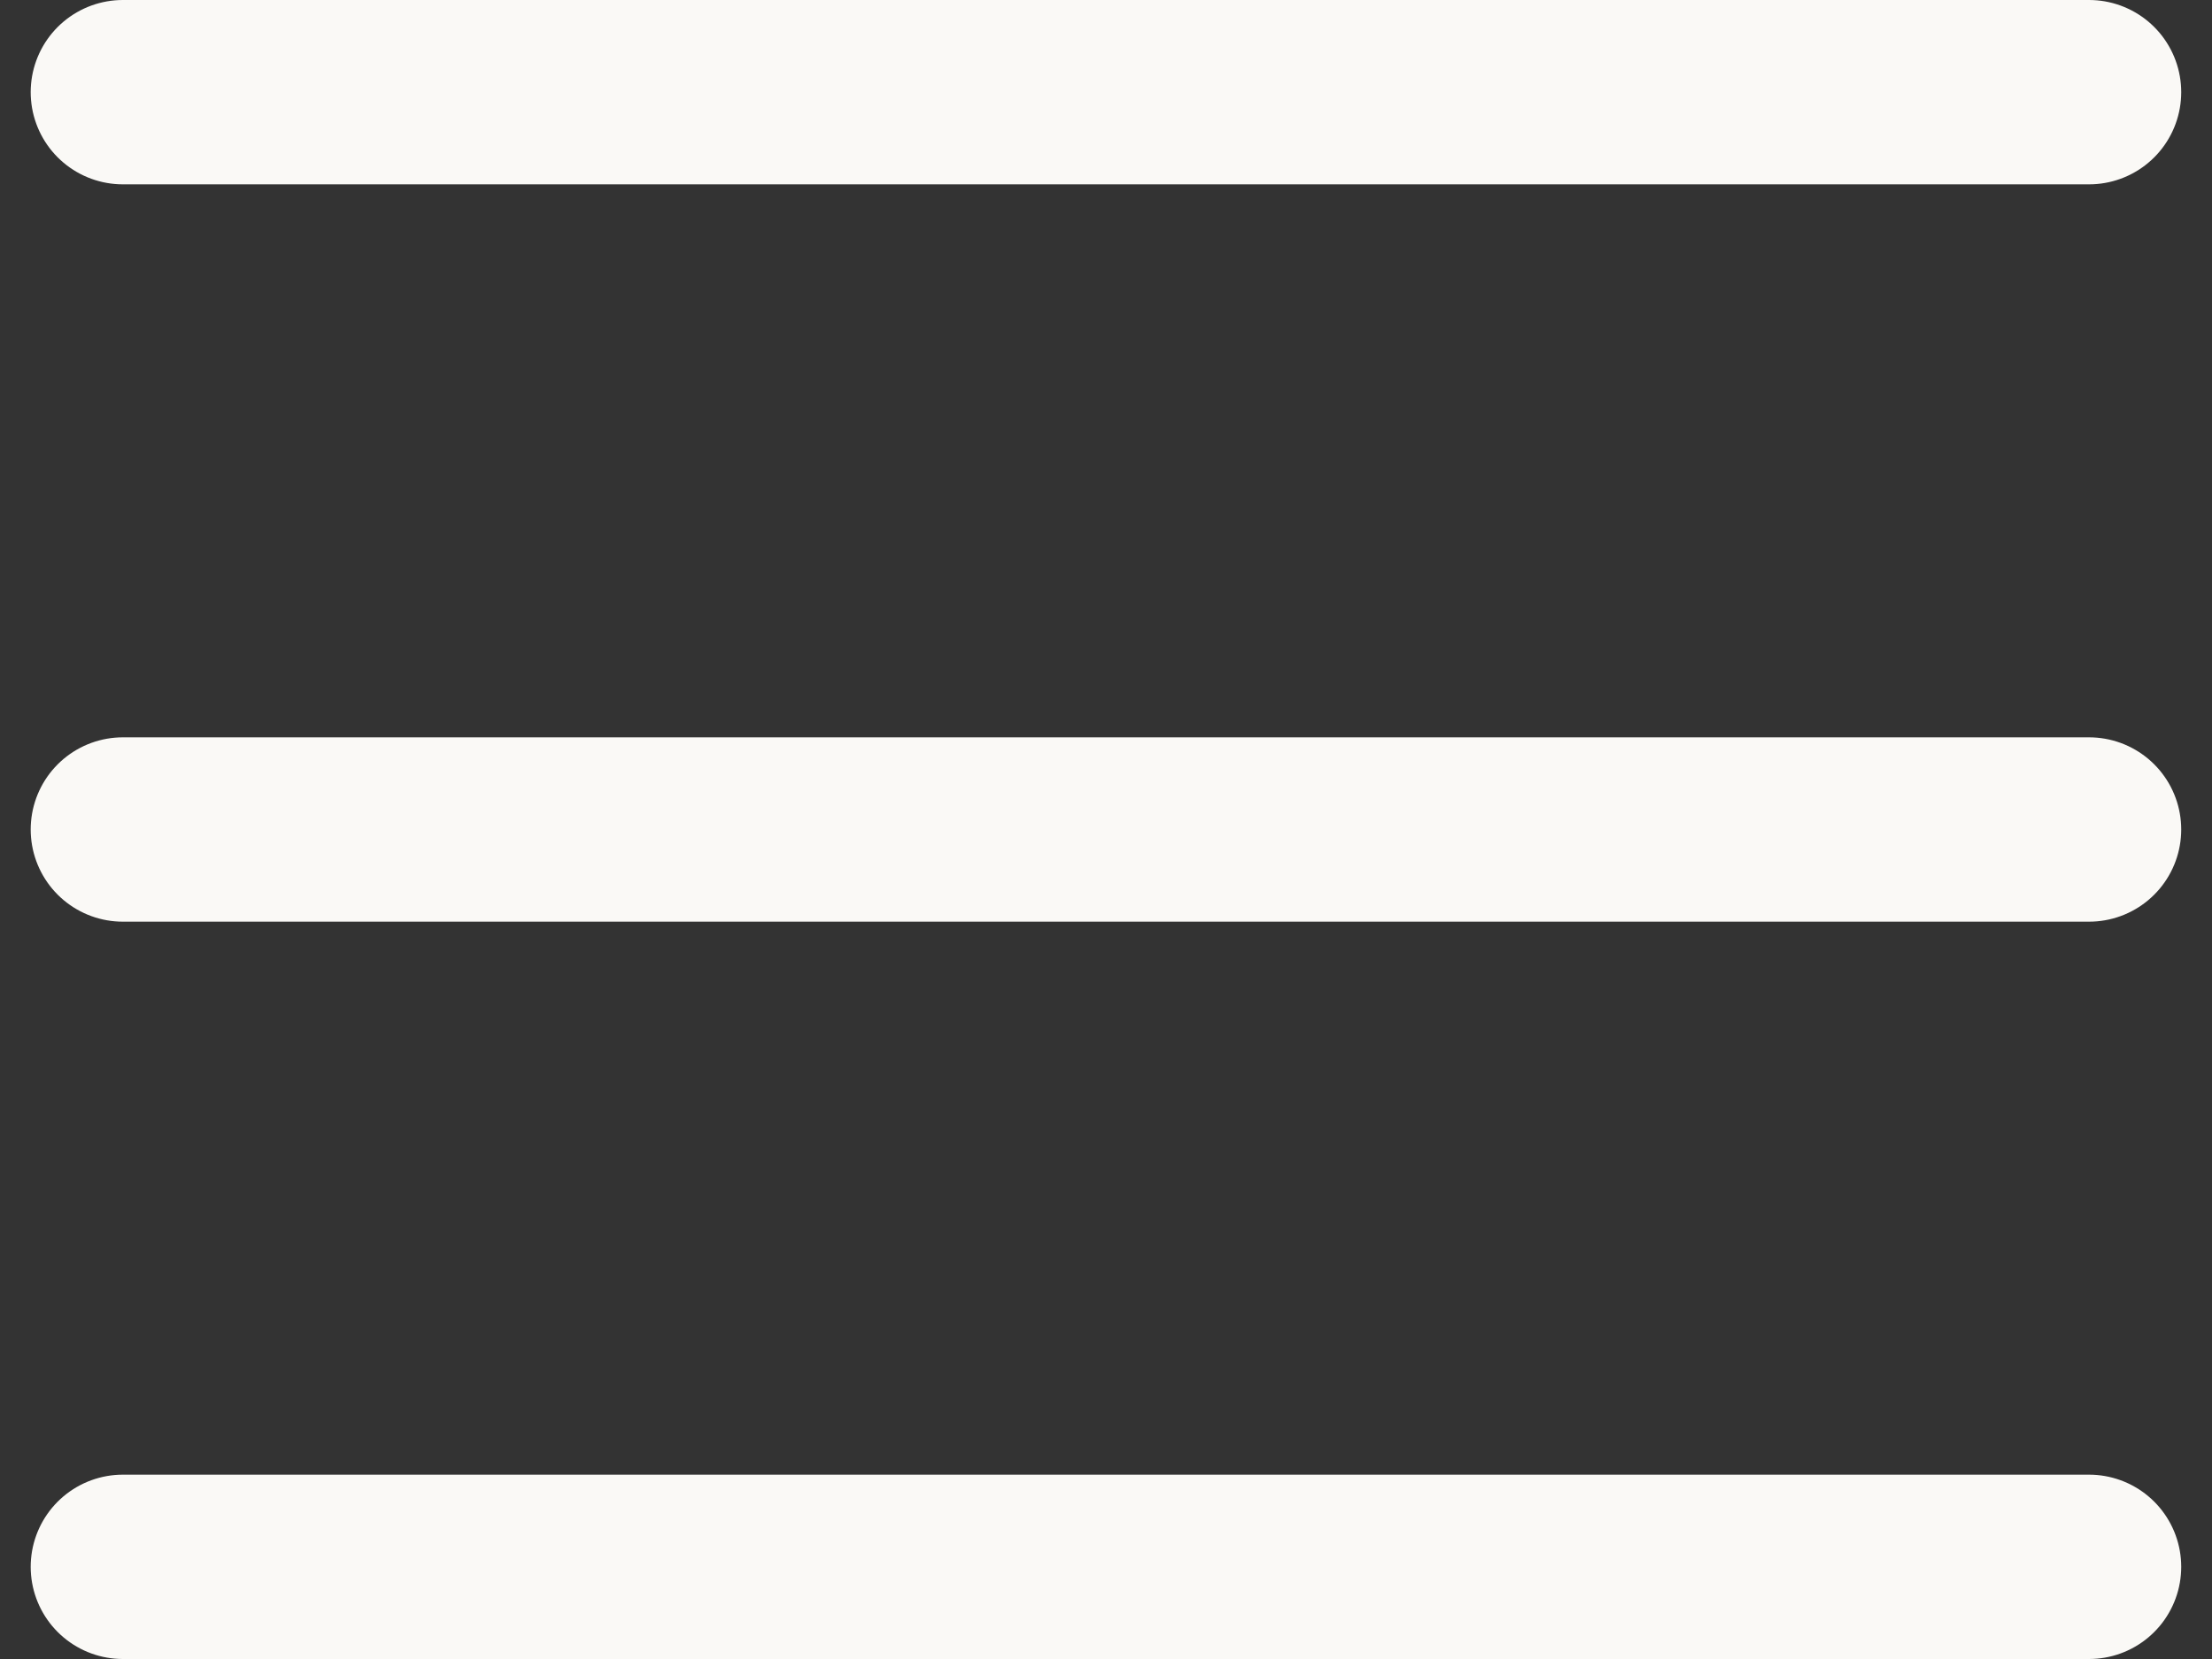
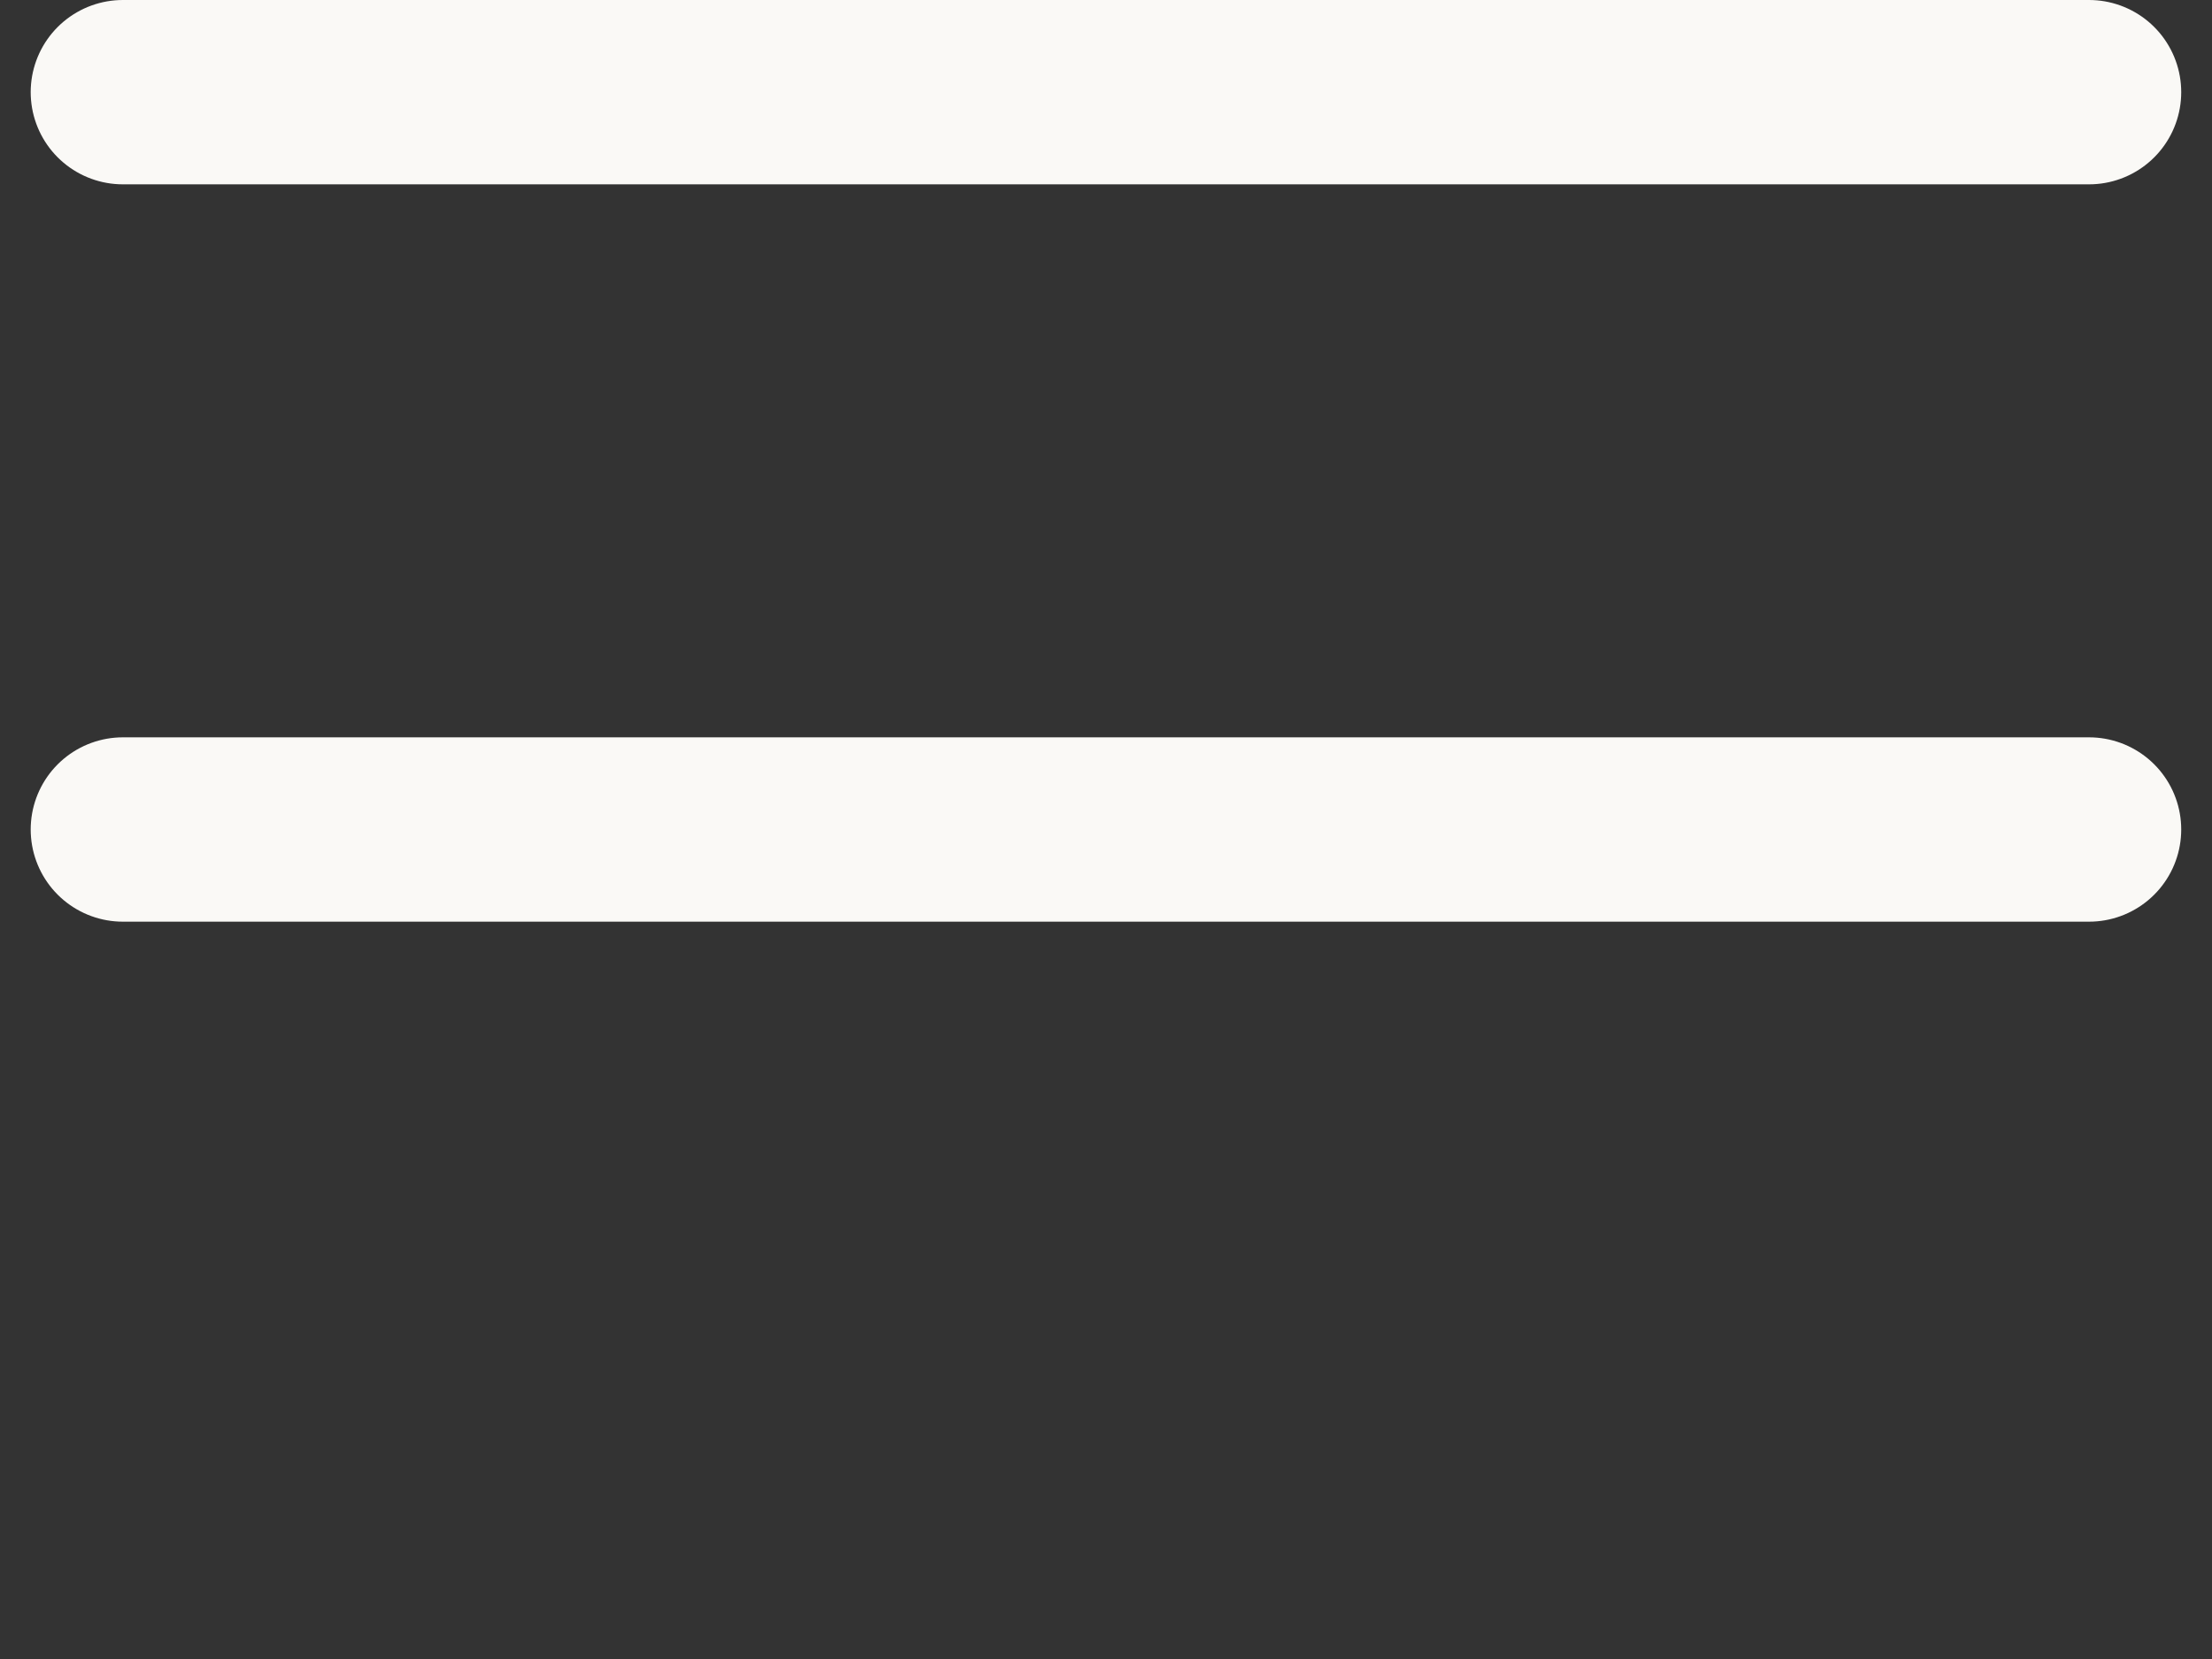
<svg xmlns="http://www.w3.org/2000/svg" width="24" height="18" viewBox="0 0 24 18" fill="none">
  <rect x="0" y="0" width="24" height="18" fill="#333333" stroke="none" />
  <path d="M1.333 1H22.666" stroke="#FAF9F6" stroke-width="2" stroke-linecap="round" stroke-linejoin="round" />
  <path d="M1.333 9H22.666" stroke="#FAF9F6" stroke-width="2" stroke-linecap="round" stroke-linejoin="round" />
-   <path d="M1.333 17H22.666" stroke="#FAF9F6" stroke-width="2" stroke-linecap="round" stroke-linejoin="round" />
</svg>